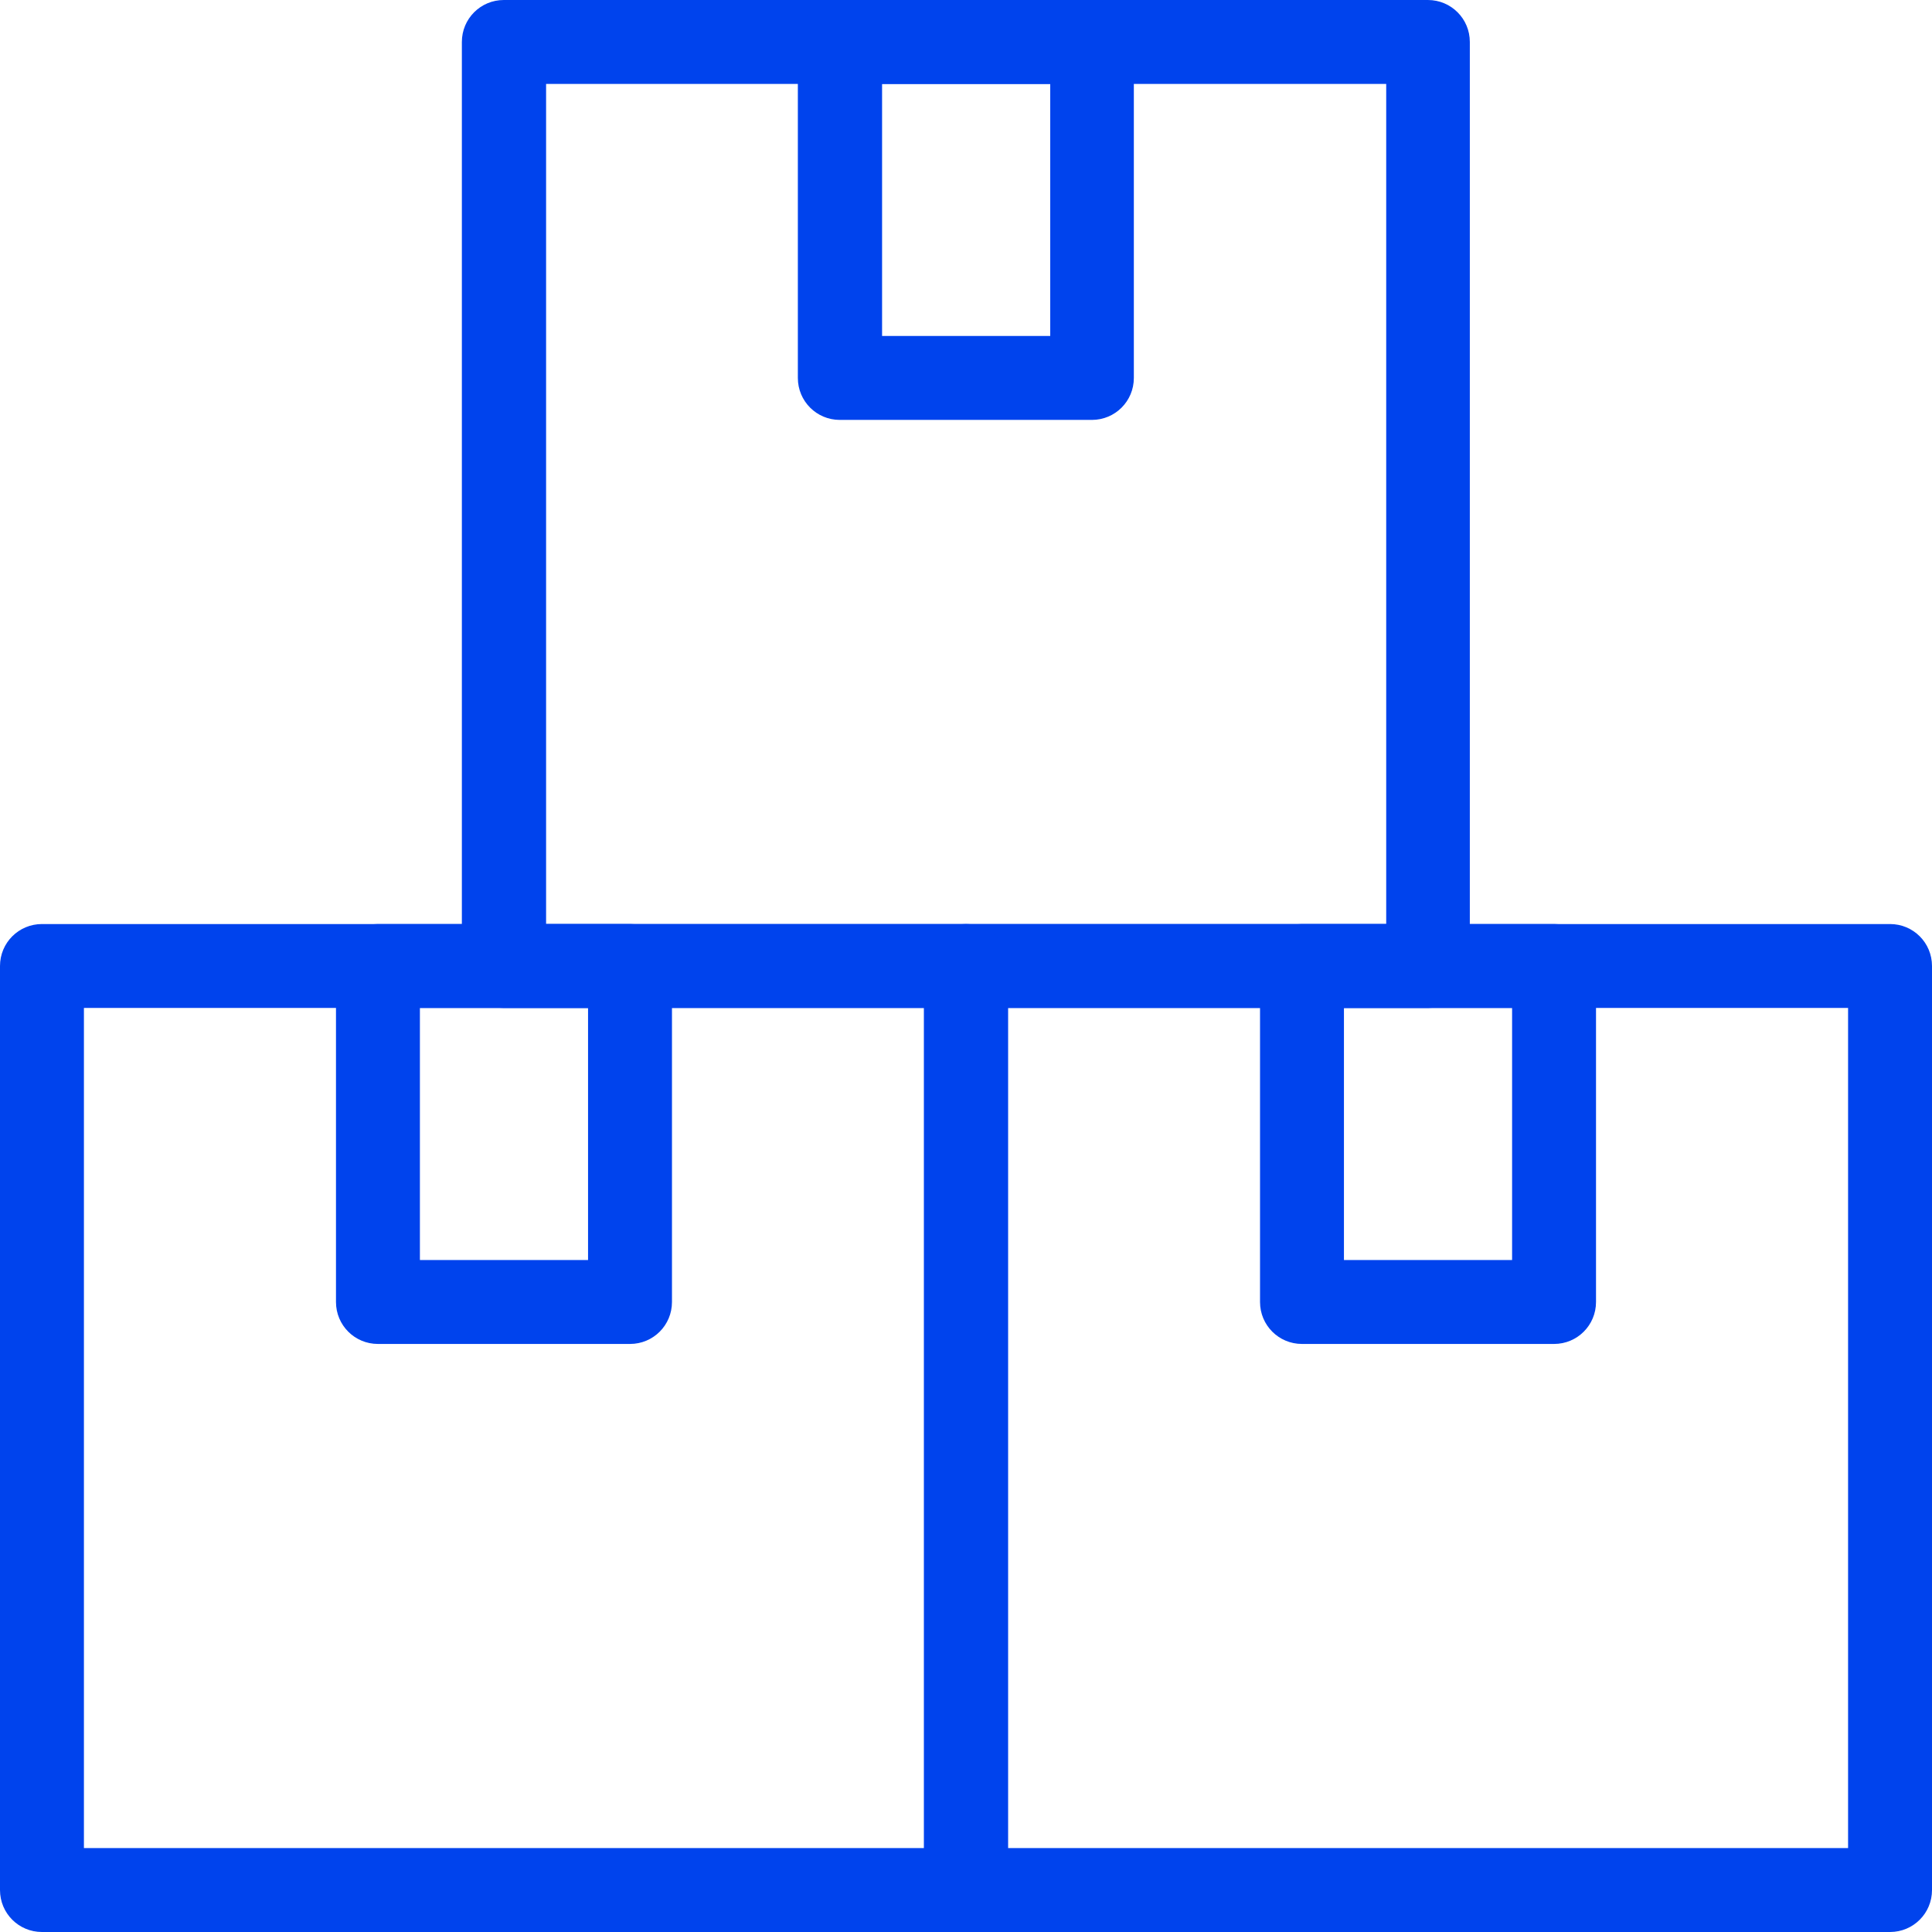
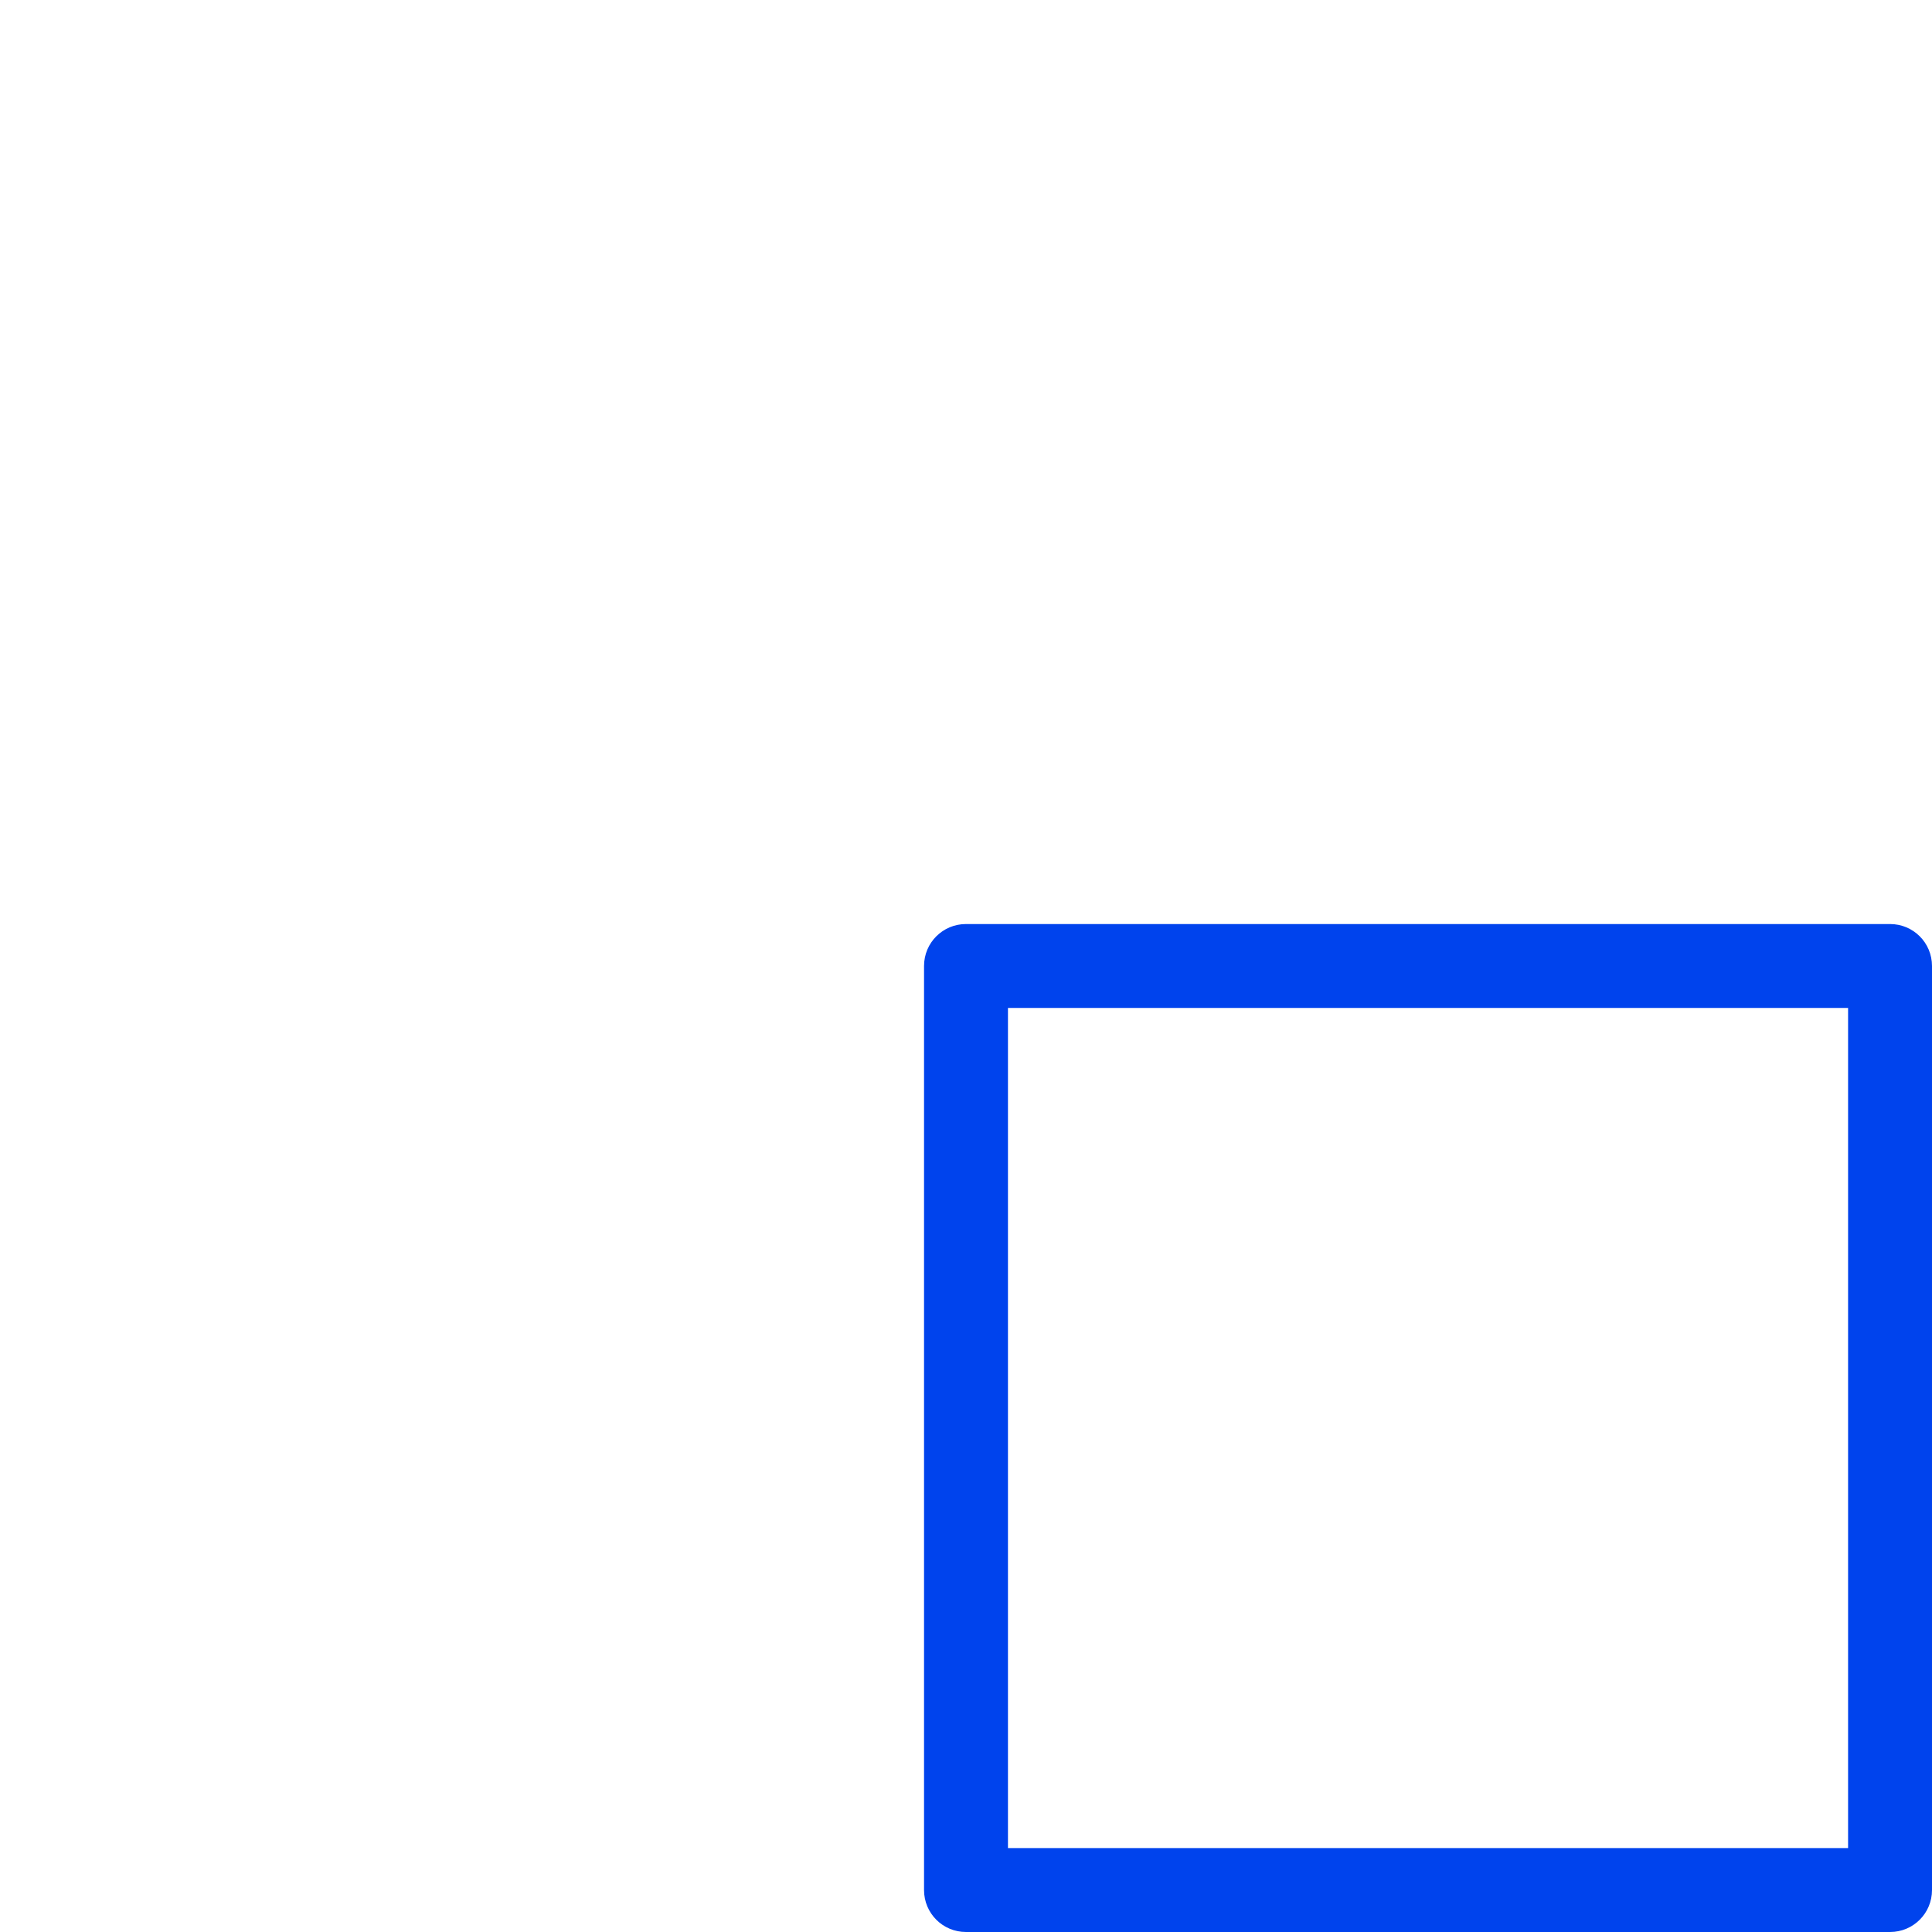
<svg xmlns="http://www.w3.org/2000/svg" id="art" viewBox="0 0 64 64">
  <defs>
    <style>.cls-1{fill:#0043ed;stroke-width:0}</style>
  </defs>
  <path d="M62.61 64H32c-.77 0-1.39-.62-1.39-1.39V32c0-.77.62-1.39 1.39-1.39h30.61c.77 0 1.39.62 1.39 1.39v30.61c0 .77-.62 1.39-1.39 1.39Zm-29.22-2.78h27.83V33.39H33.39v27.83Z" class="cls-1" />
-   <path d="M47.3 33.39H16.69c-.77 0-1.39-.62-1.39-1.39V1.39c0-.77.62-1.39 1.39-1.39H47.3c.77 0 1.39.62 1.39 1.39V32c0 .77-.62 1.39-1.39 1.39Zm-29.21-2.78h27.83V2.78H18.09v27.83Z" class="cls-1" />
-   <path d="M36.17 13.91h-8.35c-.77 0-1.39-.62-1.39-1.39V1.39c0-.77.62-1.39 1.39-1.39h8.35c.77 0 1.39.62 1.39 1.39v11.13c0 .77-.62 1.39-1.39 1.39Zm-6.95-2.78h5.57V2.78h-5.57v8.35ZM51.48 44.52h-8.35c-.77 0-1.39-.62-1.39-1.39V32c0-.77.62-1.39 1.39-1.39h8.35c.77 0 1.39.62 1.39 1.39v11.13c0 .77-.62 1.39-1.39 1.39Zm-6.96-2.78h5.57v-8.35h-5.57v8.35ZM32 64H1.39C.62 64 0 63.38 0 62.61V32c0-.77.62-1.39 1.39-1.39H32c.77 0 1.39.62 1.39 1.39v30.61c0 .77-.62 1.39-1.39 1.39ZM2.78 61.22h27.83V33.39H2.78v27.83Z" class="cls-1" />
-   <path d="M20.87 44.52h-8.35c-.77 0-1.39-.62-1.39-1.39V32c0-.77.62-1.39 1.39-1.39h8.35c.77 0 1.39.62 1.39 1.39v11.13c0 .77-.62 1.39-1.39 1.39Zm-6.96-2.78h5.57v-8.35h-5.57v8.35Z" class="cls-1" />
</svg>